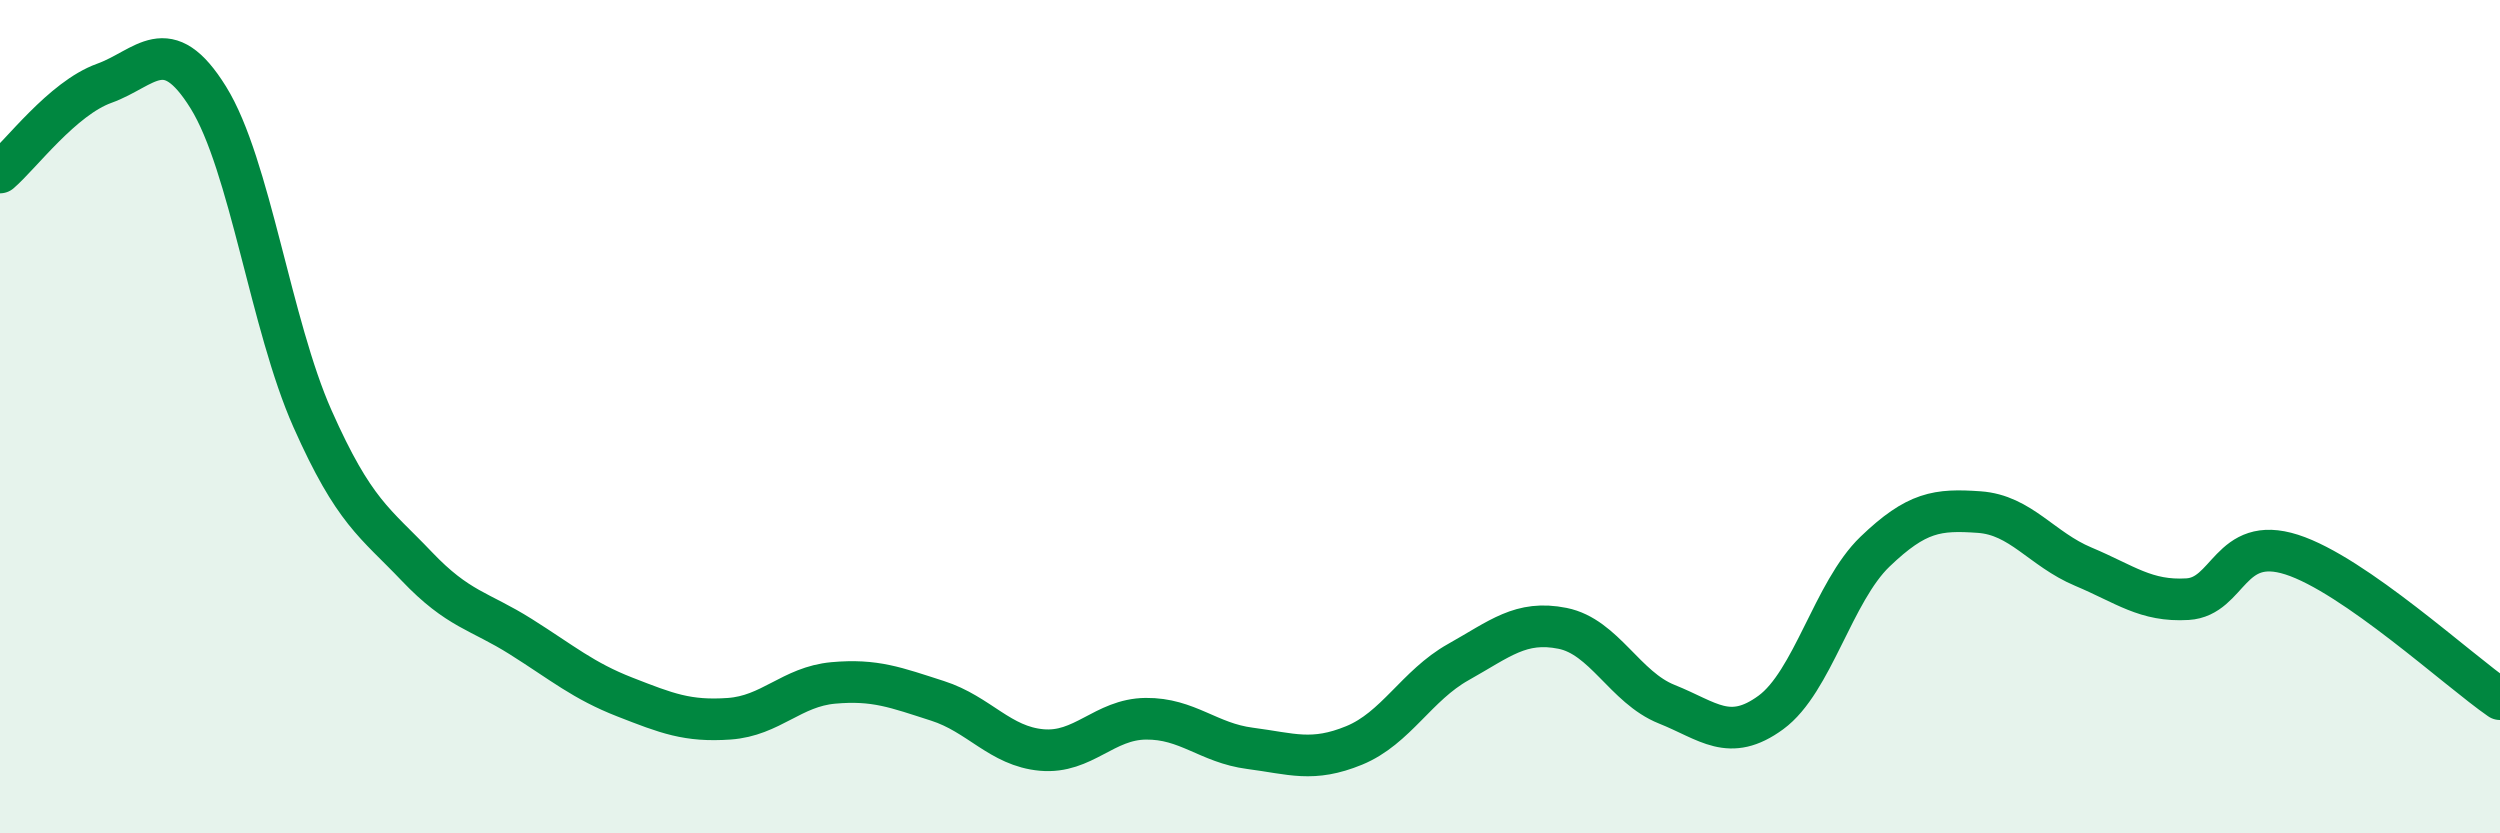
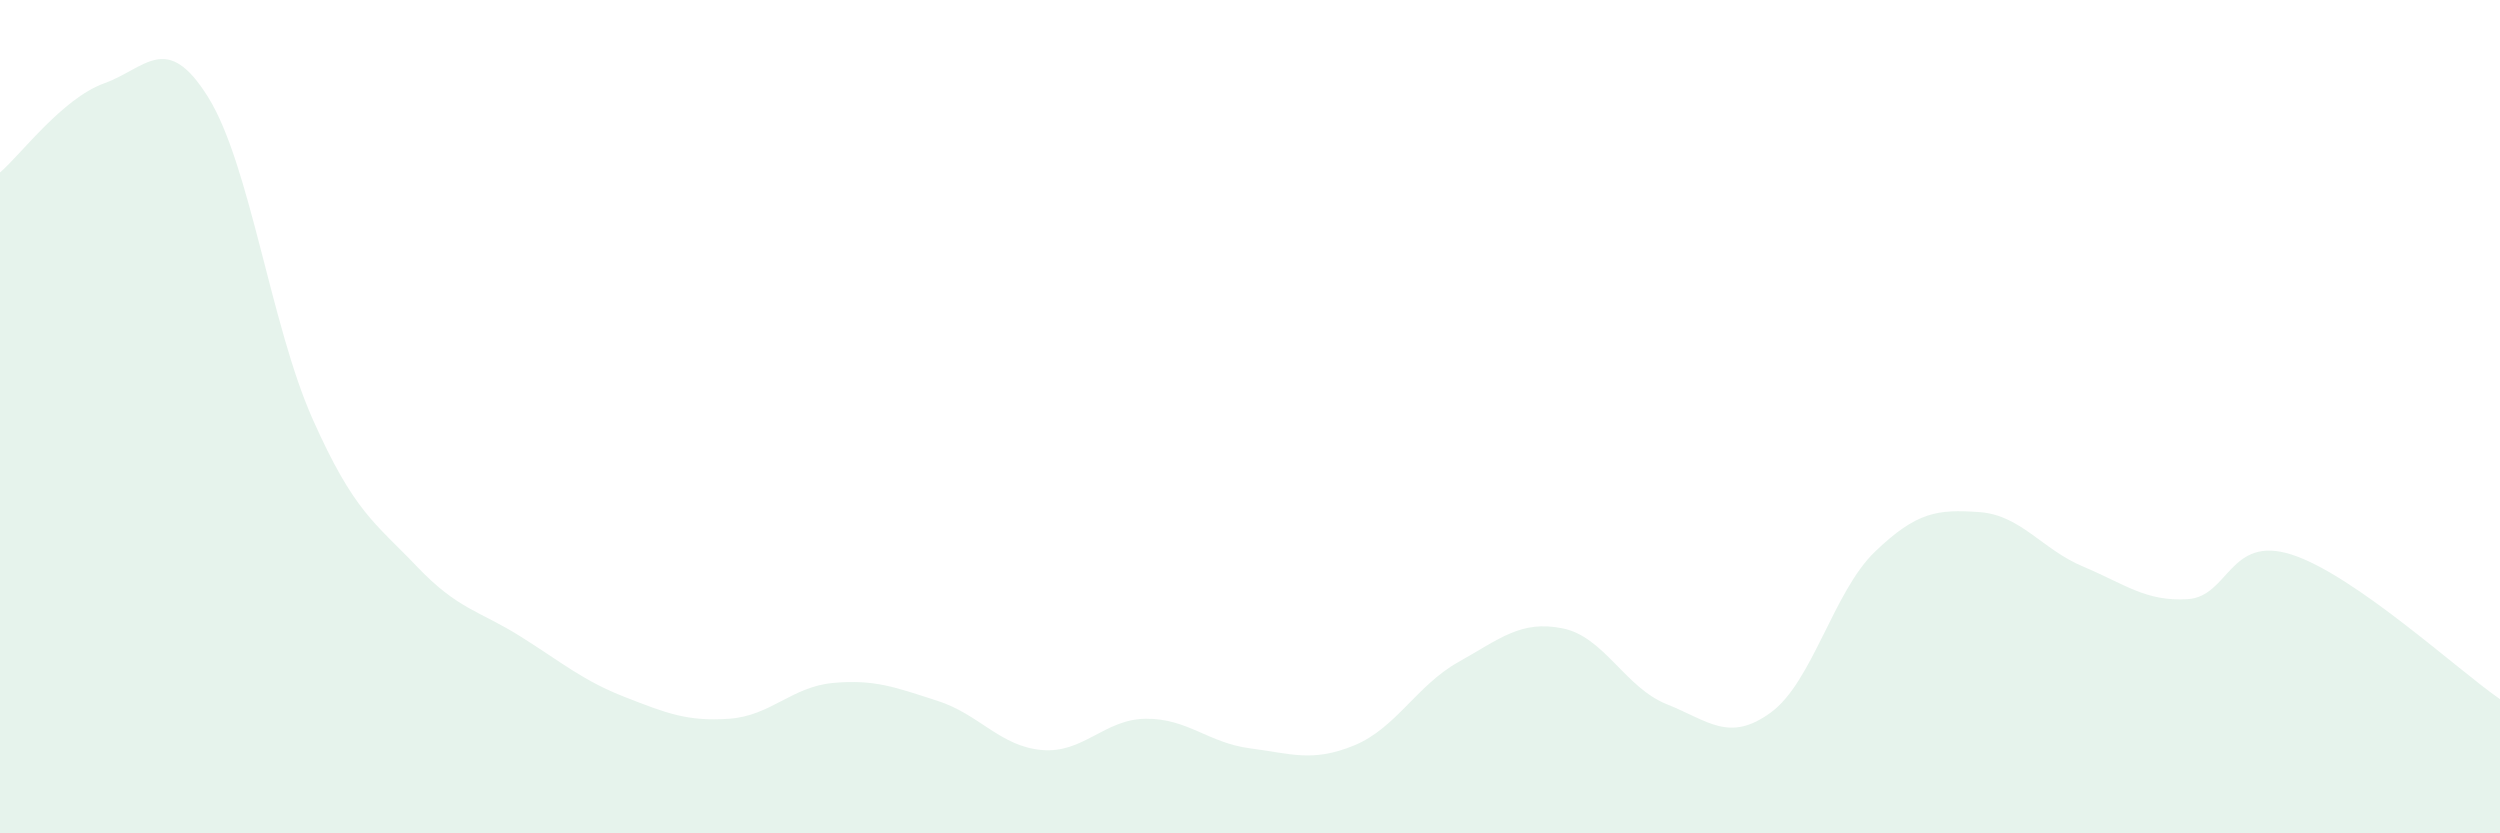
<svg xmlns="http://www.w3.org/2000/svg" width="60" height="20" viewBox="0 0 60 20">
  <path d="M 0,4.14 C 0.5,3.71 1.5,2.36 2.5,2 C 3.5,1.64 4,0.73 5,2.34 C 6,3.95 6.5,7.8 7.5,10.05 C 8.5,12.3 9,12.54 10,13.59 C 11,14.64 11.5,14.65 12.5,15.28 C 13.5,15.91 14,16.34 15,16.73 C 16,17.12 16.5,17.32 17.5,17.25 C 18.5,17.18 19,16.48 20,16.39 C 21,16.3 21.5,16.5 22.5,16.82 C 23.5,17.14 24,17.91 25,18 C 26,18.09 26.5,17.26 27.5,17.25 C 28.5,17.24 29,17.83 30,17.96 C 31,18.09 31.5,18.3 32.5,17.89 C 33.5,17.48 34,16.45 35,15.89 C 36,15.33 36.5,14.88 37.5,15.08 C 38.5,15.28 39,16.5 40,16.9 C 41,17.3 41.5,17.83 42.5,17.1 C 43.5,16.37 44,14.2 45,13.24 C 46,12.28 46.5,12.22 47.5,12.29 C 48.5,12.36 49,13.18 50,13.6 C 51,14.02 51.5,14.44 52.5,14.38 C 53.5,14.32 53.5,12.83 55,13.31 C 56.5,13.79 59,16.09 60,16.78L60 20L0 20Z" fill="#008740" opacity="0.1" stroke-linecap="round" stroke-linejoin="round" />
-   <path d="M 0,4.14 C 0.5,3.71 1.5,2.36 2.5,2 C 3.5,1.64 4,0.73 5,2.34 C 6,3.95 6.5,7.8 7.5,10.05 C 8.5,12.3 9,12.54 10,13.59 C 11,14.64 11.5,14.65 12.5,15.28 C 13.5,15.91 14,16.34 15,16.73 C 16,17.12 16.5,17.32 17.5,17.25 C 18.5,17.18 19,16.48 20,16.39 C 21,16.3 21.5,16.5 22.5,16.82 C 23.5,17.14 24,17.91 25,18 C 26,18.09 26.5,17.26 27.5,17.25 C 28.5,17.24 29,17.83 30,17.96 C 31,18.09 31.5,18.3 32.5,17.89 C 33.5,17.48 34,16.45 35,15.89 C 36,15.33 36.5,14.88 37.5,15.08 C 38.5,15.28 39,16.5 40,16.9 C 41,17.3 41.5,17.83 42.5,17.1 C 43.5,16.37 44,14.2 45,13.24 C 46,12.28 46.5,12.22 47.5,12.29 C 48.5,12.36 49,13.18 50,13.6 C 51,14.02 51.5,14.44 52.5,14.38 C 53.5,14.32 53.5,12.83 55,13.31 C 56.5,13.79 59,16.09 60,16.78" stroke="#008740" stroke-width="1" fill="none" stroke-linecap="round" stroke-linejoin="round" />
</svg>